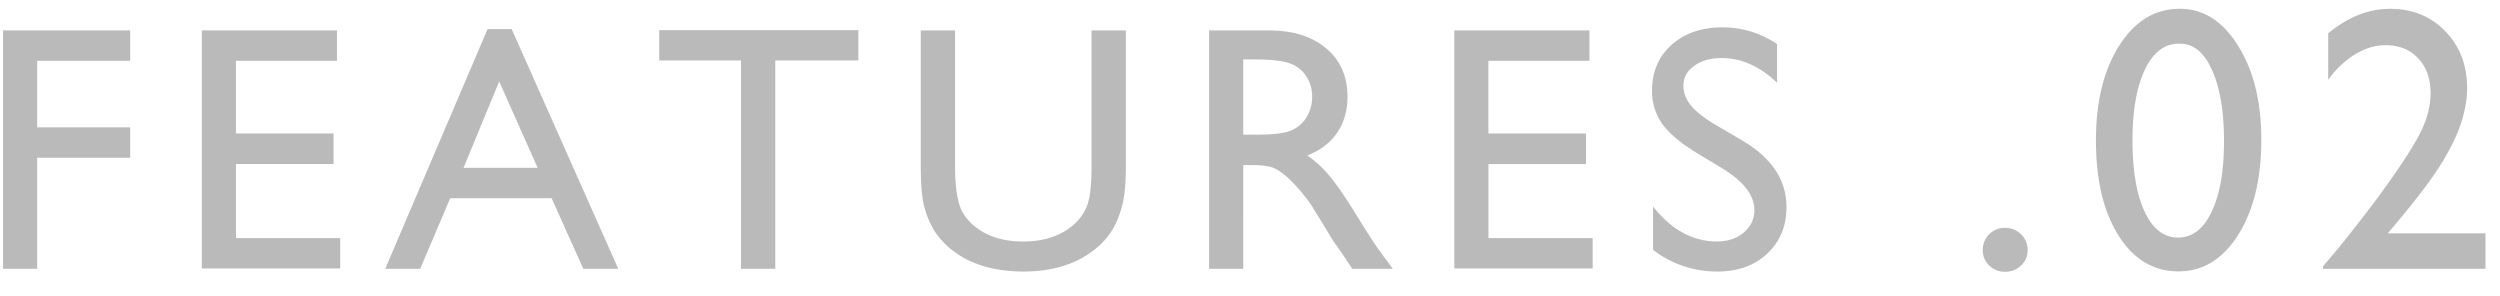
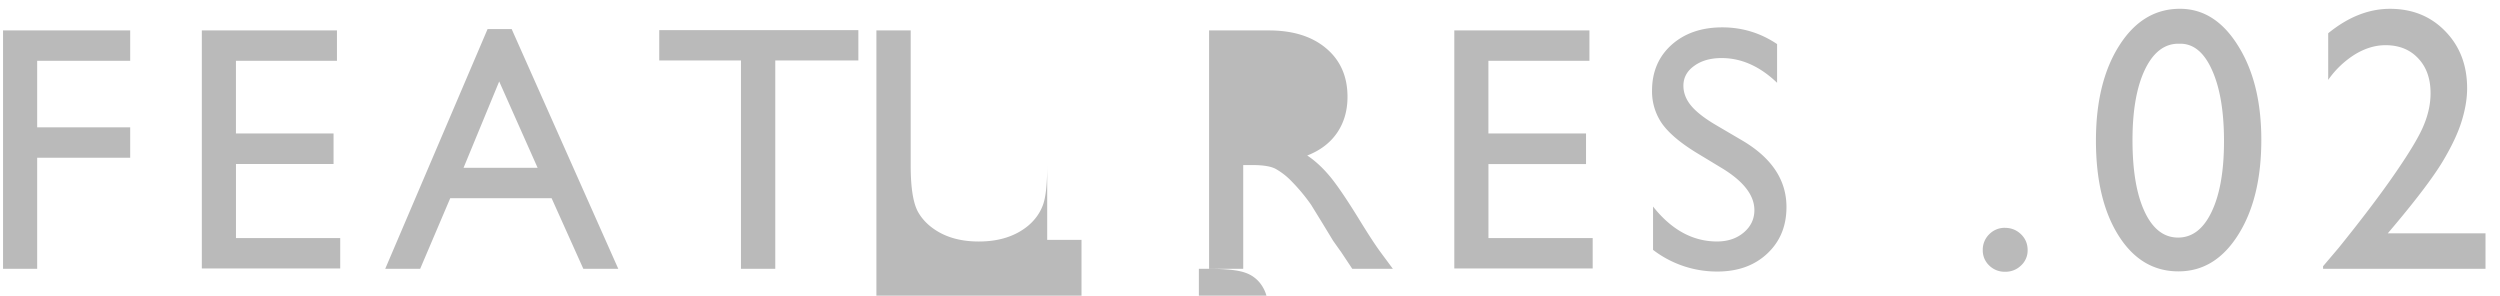
<svg xmlns="http://www.w3.org/2000/svg" width="93" height="11" fill="none">
-   <path d="m64.096 6.28-.965-.584c-.605-.368-1.037-.73-1.295-1.086a2.093 2.093 0 0 1-.38-1.237c0-.699.24-1.266.723-1.702.486-.435 1.117-.653 1.891-.653.74 0 1.42.207 2.038.622v1.44c-.64-.613-1.327-.92-2.063-.92-.415 0-.755.097-1.022.292-.267.19-.4.436-.4.736 0 .267.097.517.292.75.195.232.51.476.946.73l.971.57c1.083.644 1.625 1.465 1.625 2.464 0 .71-.24 1.288-.717 1.733-.474.444-1.092.666-1.854.666a3.905 3.905 0 0 1-2.393-.806V7.683c.686.867 1.48 1.3 2.38 1.3.398 0 .728-.11.99-.33.267-.223.4-.503.4-.837 0-.542-.389-1.054-1.167-1.536ZM54.1 1.132h5.027v1.13h-3.758v2.704H59v1.136h-3.63v2.755h3.878v1.13H54.1V1.132ZM44.978 10V1.132H47.2c.897 0 1.608.222 2.133.666.529.445.794 1.046.794 1.803 0 .516-.13.963-.388 1.34-.258.376-.628.657-1.11.844.283.186.56.44.831.761.27.322.652.883 1.142 1.683.31.503.557.882.743 1.136l.47.635h-1.51l-.388-.584a1.512 1.512 0 0 0-.076-.108l-.248-.35-.393-.647-.426-.692a6.817 6.817 0 0 0-.723-.87 2.555 2.555 0 0 0-.59-.463c-.174-.097-.468-.146-.883-.146h-.33V10h-1.27Zm1.65-7.79h-.38v2.8h.483c.643 0 1.083-.055 1.32-.165.241-.11.427-.275.558-.495.136-.224.203-.478.203-.762 0-.279-.074-.53-.222-.755a1.183 1.183 0 0 0-.628-.482c-.267-.094-.711-.14-1.333-.14Zm-6.022-1.078h1.276v5.034c0 .68-.05 1.195-.152 1.542-.098.347-.22.637-.369.87a2.724 2.724 0 0 1-.533.615c-.702.606-1.62.908-2.755.908-1.155 0-2.082-.3-2.78-.901a3 3 0 0 1-.54-.622 3.45 3.45 0 0 1-.361-.85c-.094-.335-.14-.86-.14-1.575V1.132h1.276v5.034c0 .833.095 1.413.285 1.739.19.326.48.588.87.787.39.195.849.292 1.377.292.754 0 1.367-.197 1.841-.59.25-.212.43-.462.54-.75.11-.287.165-.78.165-1.478V1.132ZM24.523 1.12h7.408v1.129H28.84v7.75h-1.276V2.25h-3.04V1.12Zm-6.384-.039h.895L23 10h-1.3l-1.181-2.628h-3.77L15.63 10h-1.3l3.808-8.919Zm1.86 5.16L18.57 3.03l-1.326 3.212h2.755ZM7.508 1.132h5.027v1.13H8.777v2.704h3.631v1.136h-3.63v2.755h3.878v1.13H7.508V1.132Zm-7.395 0h4.73v1.13h-3.46v2.475h3.46v1.13h-3.46V10H.113V1.132ZM88.824 8.68h3.637V10h-6.043v-.096l.574-.676c.898-1.112 1.611-2.056 2.14-2.83.533-.775.88-1.36 1.039-1.757.164-.397.246-.789.246-1.176 0-.538-.153-.969-.458-1.292-.305-.328-.711-.492-1.217-.492-.383 0-.76.114-1.135.341a3.44 3.44 0 0 0-.998.95V1.237c.743-.606 1.509-.909 2.297-.909.834 0 1.52.278 2.058.834.542.556.813 1.263.813 2.12 0 .382-.068.792-.205 1.23-.132.433-.369.934-.71 1.504-.343.565-.923 1.337-1.744 2.317l-.294.349ZM81.093.327c.875 0 1.597.46 2.167 1.381.574.916.861 2.08.861 3.493 0 1.45-.287 2.627-.861 3.534-.57.907-1.31 1.36-2.222 1.36-.925 0-1.668-.444-2.228-1.332-.561-.889-.841-2.067-.841-3.534 0-1.45.29-2.628.868-3.535.579-.911 1.33-1.367 2.256-1.367Zm.013 1.299h-.068c-.524 0-.941.324-1.25.97-.306.643-.459 1.516-.459 2.619 0 1.13.15 2.016.451 2.659.301.643.716.964 1.244.964.53 0 .946-.321 1.251-.964.306-.643.458-1.515.458-2.618 0-1.108-.148-1.99-.444-2.646-.292-.656-.686-.984-1.183-.984Zm-6.519 6.85c.232 0 .43.08.595.239.164.16.246.355.246.588a.758.758 0 0 1-.246.574.82.82 0 0 1-.595.232.811.811 0 0 1-.588-.232.769.769 0 0 1-.24-.574.8.8 0 0 1 .24-.588.8.8 0 0 1 .588-.24Z" fill="#BABABA" />
+   <path d="m64.096 6.28-.965-.584c-.605-.368-1.037-.73-1.295-1.086a2.093 2.093 0 0 1-.38-1.237c0-.699.24-1.266.723-1.702.486-.435 1.117-.653 1.891-.653.74 0 1.42.207 2.038.622v1.44c-.64-.613-1.327-.92-2.063-.92-.415 0-.755.097-1.022.292-.267.19-.4.436-.4.736 0 .267.097.517.292.75.195.232.51.476.946.73l.971.57c1.083.644 1.625 1.465 1.625 2.464 0 .71-.24 1.288-.717 1.733-.474.444-1.092.666-1.854.666a3.905 3.905 0 0 1-2.393-.806V7.683c.686.867 1.48 1.3 2.38 1.3.398 0 .728-.11.99-.33.267-.223.4-.503.4-.837 0-.542-.389-1.054-1.167-1.536ZM54.1 1.132h5.027v1.13h-3.758v2.704H59v1.136h-3.63v2.755h3.878v1.13H54.1V1.132ZM44.978 10V1.132H47.2c.897 0 1.608.222 2.133.666.529.445.794 1.046.794 1.803 0 .516-.13.963-.388 1.34-.258.376-.628.657-1.11.844.283.186.56.44.831.761.27.322.652.883 1.142 1.683.31.503.557.882.743 1.136l.47.635h-1.51l-.388-.584a1.512 1.512 0 0 0-.076-.108l-.248-.35-.393-.647-.426-.692a6.817 6.817 0 0 0-.723-.87 2.555 2.555 0 0 0-.59-.463c-.174-.097-.468-.146-.883-.146h-.33V10h-1.27Zh-.38v2.8h.483c.643 0 1.083-.055 1.32-.165.241-.11.427-.275.558-.495.136-.224.203-.478.203-.762 0-.279-.074-.53-.222-.755a1.183 1.183 0 0 0-.628-.482c-.267-.094-.711-.14-1.333-.14Zm-6.022-1.078h1.276v5.034c0 .68-.05 1.195-.152 1.542-.098.347-.22.637-.369.87a2.724 2.724 0 0 1-.533.615c-.702.606-1.62.908-2.755.908-1.155 0-2.082-.3-2.78-.901a3 3 0 0 1-.54-.622 3.45 3.45 0 0 1-.361-.85c-.094-.335-.14-.86-.14-1.575V1.132h1.276v5.034c0 .833.095 1.413.285 1.739.19.326.48.588.87.787.39.195.849.292 1.377.292.754 0 1.367-.197 1.841-.59.25-.212.43-.462.54-.75.11-.287.165-.78.165-1.478V1.132ZM24.523 1.12h7.408v1.129H28.84v7.75h-1.276V2.25h-3.04V1.12Zm-6.384-.039h.895L23 10h-1.3l-1.181-2.628h-3.77L15.63 10h-1.3l3.808-8.919Zm1.86 5.16L18.57 3.03l-1.326 3.212h2.755ZM7.508 1.132h5.027v1.13H8.777v2.704h3.631v1.136h-3.63v2.755h3.878v1.13H7.508V1.132Zm-7.395 0h4.73v1.13h-3.46v2.475h3.46v1.13h-3.46V10H.113V1.132ZM88.824 8.68h3.637V10h-6.043v-.096l.574-.676c.898-1.112 1.611-2.056 2.14-2.83.533-.775.88-1.36 1.039-1.757.164-.397.246-.789.246-1.176 0-.538-.153-.969-.458-1.292-.305-.328-.711-.492-1.217-.492-.383 0-.76.114-1.135.341a3.44 3.44 0 0 0-.998.95V1.237c.743-.606 1.509-.909 2.297-.909.834 0 1.52.278 2.058.834.542.556.813 1.263.813 2.12 0 .382-.068.792-.205 1.23-.132.433-.369.934-.71 1.504-.343.565-.923 1.337-1.744 2.317l-.294.349ZM81.093.327c.875 0 1.597.46 2.167 1.381.574.916.861 2.08.861 3.493 0 1.45-.287 2.627-.861 3.534-.57.907-1.31 1.36-2.222 1.36-.925 0-1.668-.444-2.228-1.332-.561-.889-.841-2.067-.841-3.534 0-1.45.29-2.628.868-3.535.579-.911 1.33-1.367 2.256-1.367Zm.013 1.299h-.068c-.524 0-.941.324-1.25.97-.306.643-.459 1.516-.459 2.619 0 1.13.15 2.016.451 2.659.301.643.716.964 1.244.964.53 0 .946-.321 1.251-.964.306-.643.458-1.515.458-2.618 0-1.108-.148-1.99-.444-2.646-.292-.656-.686-.984-1.183-.984Zm-6.519 6.85c.232 0 .43.08.595.239.164.16.246.355.246.588a.758.758 0 0 1-.246.574.82.82 0 0 1-.595.232.811.811 0 0 1-.588-.232.769.769 0 0 1-.24-.574.8.8 0 0 1 .24-.588.8.8 0 0 1 .588-.24Z" fill="#BABABA" />
</svg>